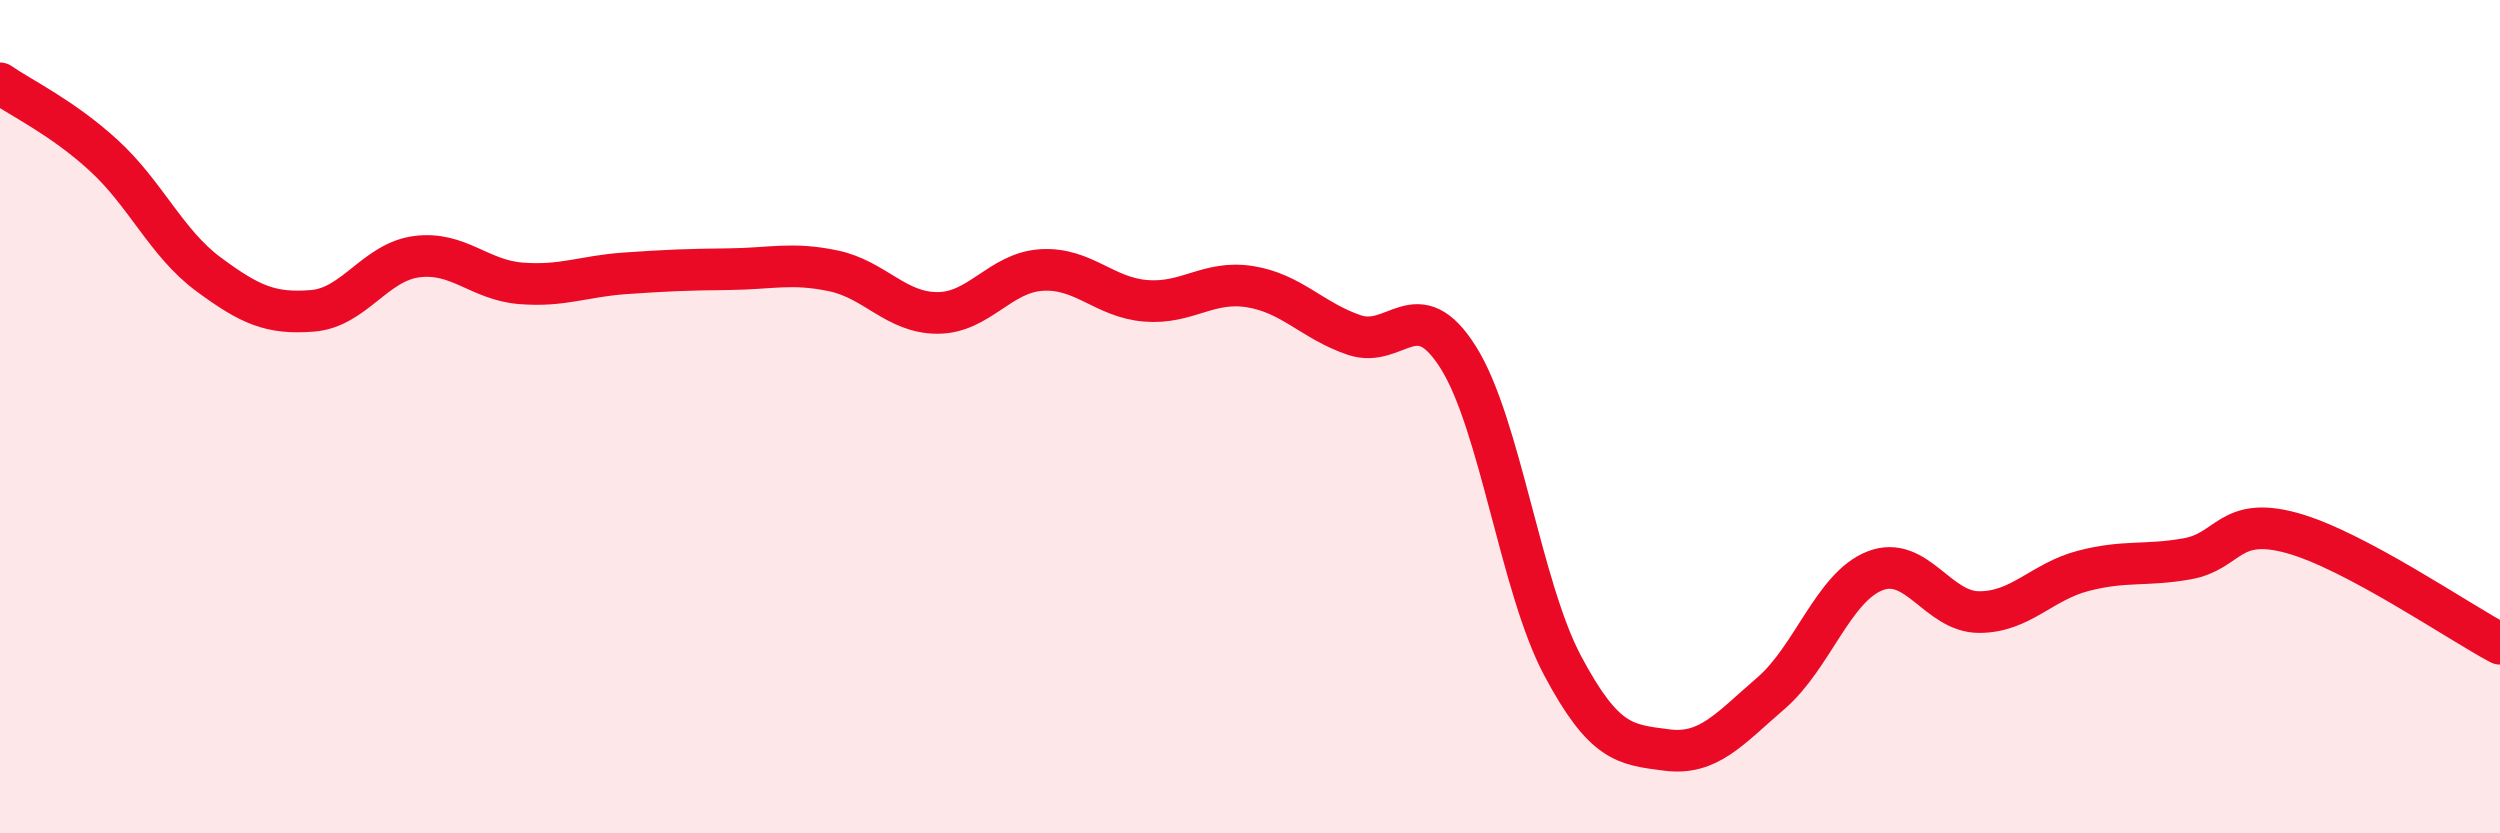
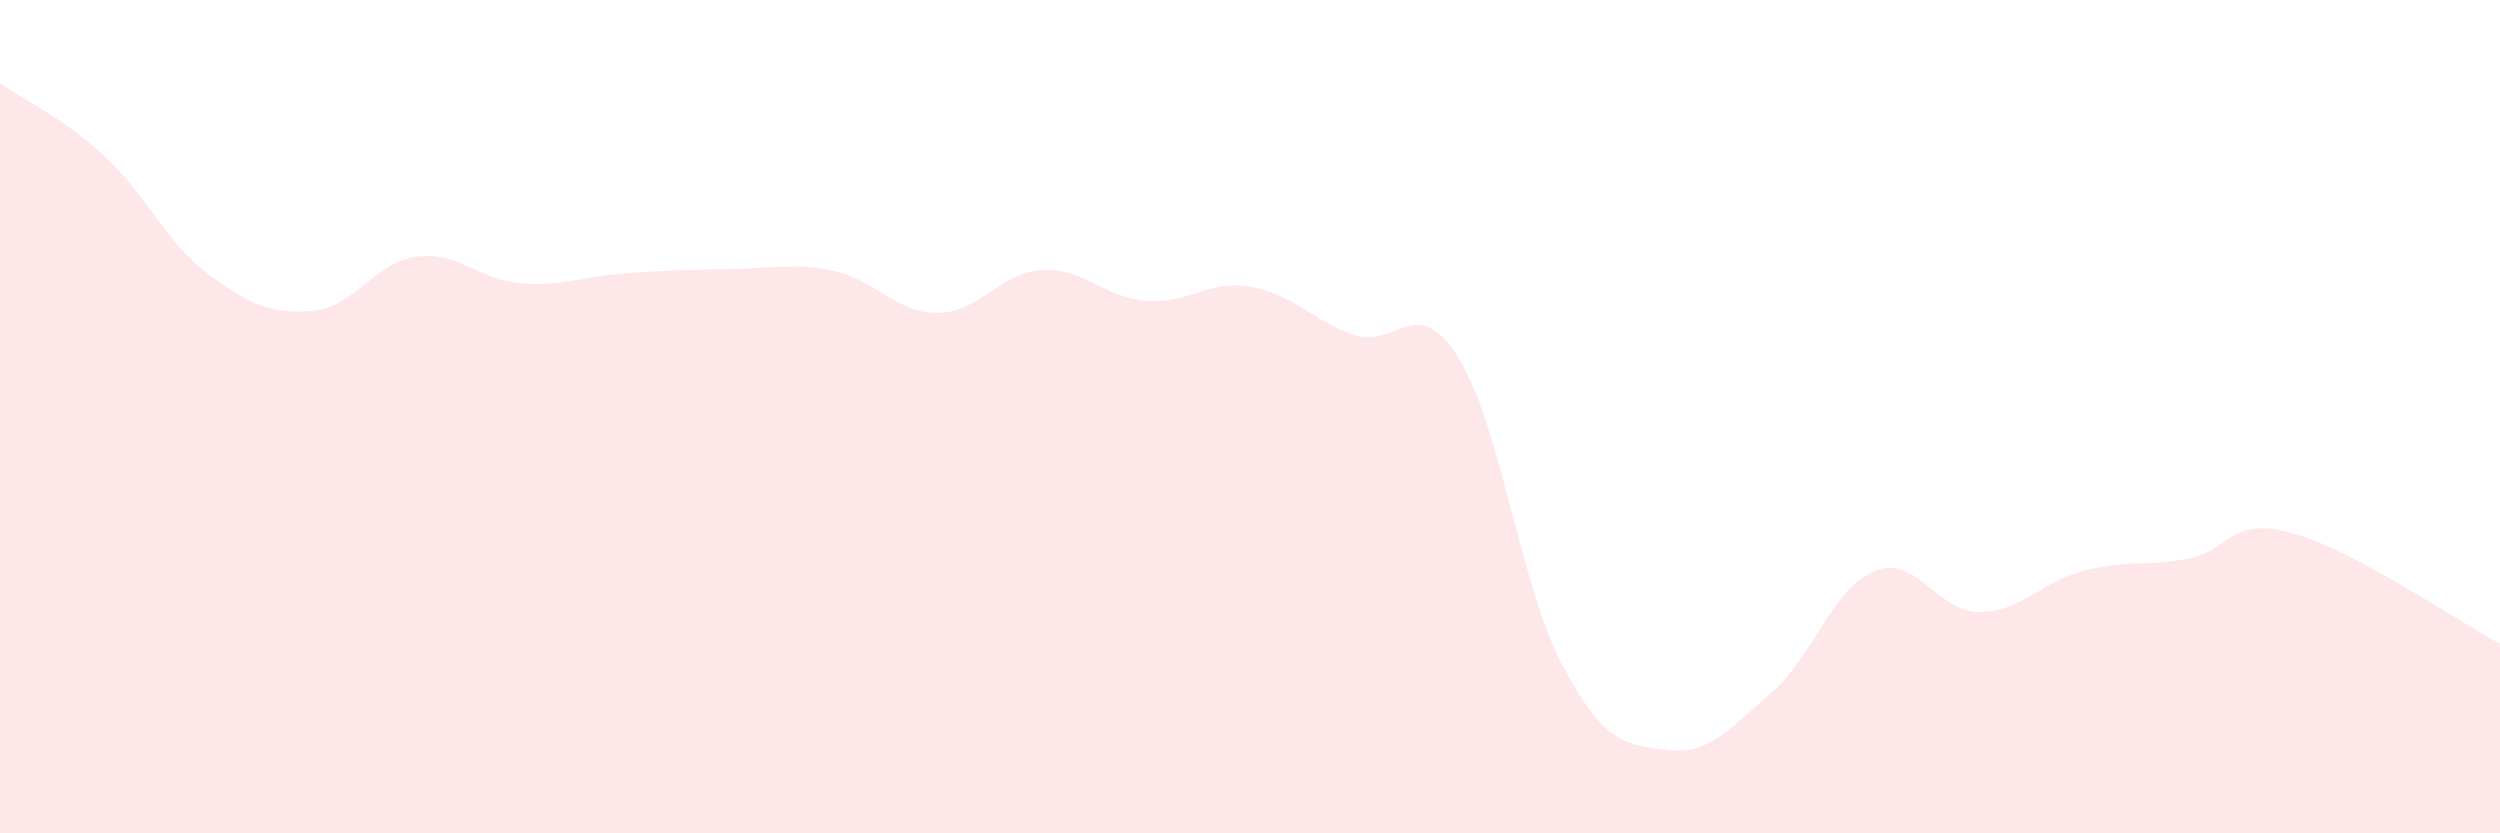
<svg xmlns="http://www.w3.org/2000/svg" width="60" height="20" viewBox="0 0 60 20">
  <path d="M 0,2 C 0.5,2.35 1.5,2.82 2.5,3.74 C 3.5,4.66 4,5.84 5,6.58 C 6,7.32 6.5,7.54 7.5,7.46 C 8.5,7.38 9,6.29 10,6.16 C 11,6.03 11.5,6.72 12.5,6.8 C 13.5,6.88 14,6.63 15,6.56 C 16,6.49 16.5,6.47 17.5,6.46 C 18.5,6.45 19,6.29 20,6.5 C 21,6.71 21.5,7.51 22.5,7.51 C 23.5,7.51 24,6.54 25,6.48 C 26,6.42 26.5,7.14 27.5,7.22 C 28.5,7.3 29,6.72 30,6.88 C 31,7.04 31.5,7.7 32.5,8.04 C 33.5,8.38 34,6.99 35,8.58 C 36,10.17 36.5,14.09 37.5,15.97 C 38.5,17.85 39,17.87 40,18 C 41,18.13 41.5,17.5 42.5,16.64 C 43.5,15.78 44,14.09 45,13.7 C 46,13.31 46.5,14.69 47.5,14.69 C 48.5,14.69 49,13.96 50,13.7 C 51,13.44 51.5,13.59 52.5,13.41 C 53.5,13.23 53.5,12.38 55,12.79 C 56.5,13.2 59,14.92 60,15.45L60 20L0 20Z" fill="#EB0A25" opacity="0.1" stroke-linecap="round" stroke-linejoin="round" />
-   <path d="M 0,2 C 0.5,2.35 1.5,2.82 2.5,3.74 C 3.5,4.66 4,5.84 5,6.58 C 6,7.32 6.5,7.54 7.5,7.46 C 8.5,7.38 9,6.29 10,6.16 C 11,6.03 11.5,6.72 12.5,6.8 C 13.5,6.88 14,6.63 15,6.56 C 16,6.49 16.5,6.47 17.5,6.46 C 18.5,6.45 19,6.29 20,6.5 C 21,6.71 21.5,7.51 22.5,7.51 C 23.5,7.51 24,6.54 25,6.48 C 26,6.42 26.5,7.14 27.5,7.22 C 28.5,7.3 29,6.72 30,6.88 C 31,7.04 31.5,7.7 32.5,8.04 C 33.5,8.38 34,6.99 35,8.58 C 36,10.17 36.5,14.09 37.5,15.97 C 38.5,17.85 39,17.87 40,18 C 41,18.13 41.5,17.5 42.5,16.64 C 43.5,15.78 44,14.09 45,13.7 C 46,13.31 46.5,14.69 47.5,14.69 C 48.5,14.69 49,13.96 50,13.7 C 51,13.44 51.5,13.59 52.5,13.41 C 53.5,13.23 53.5,12.38 55,12.79 C 56.5,13.2 59,14.92 60,15.45" stroke="#EB0A25" stroke-width="1" fill="none" stroke-linecap="round" stroke-linejoin="round" />
</svg>